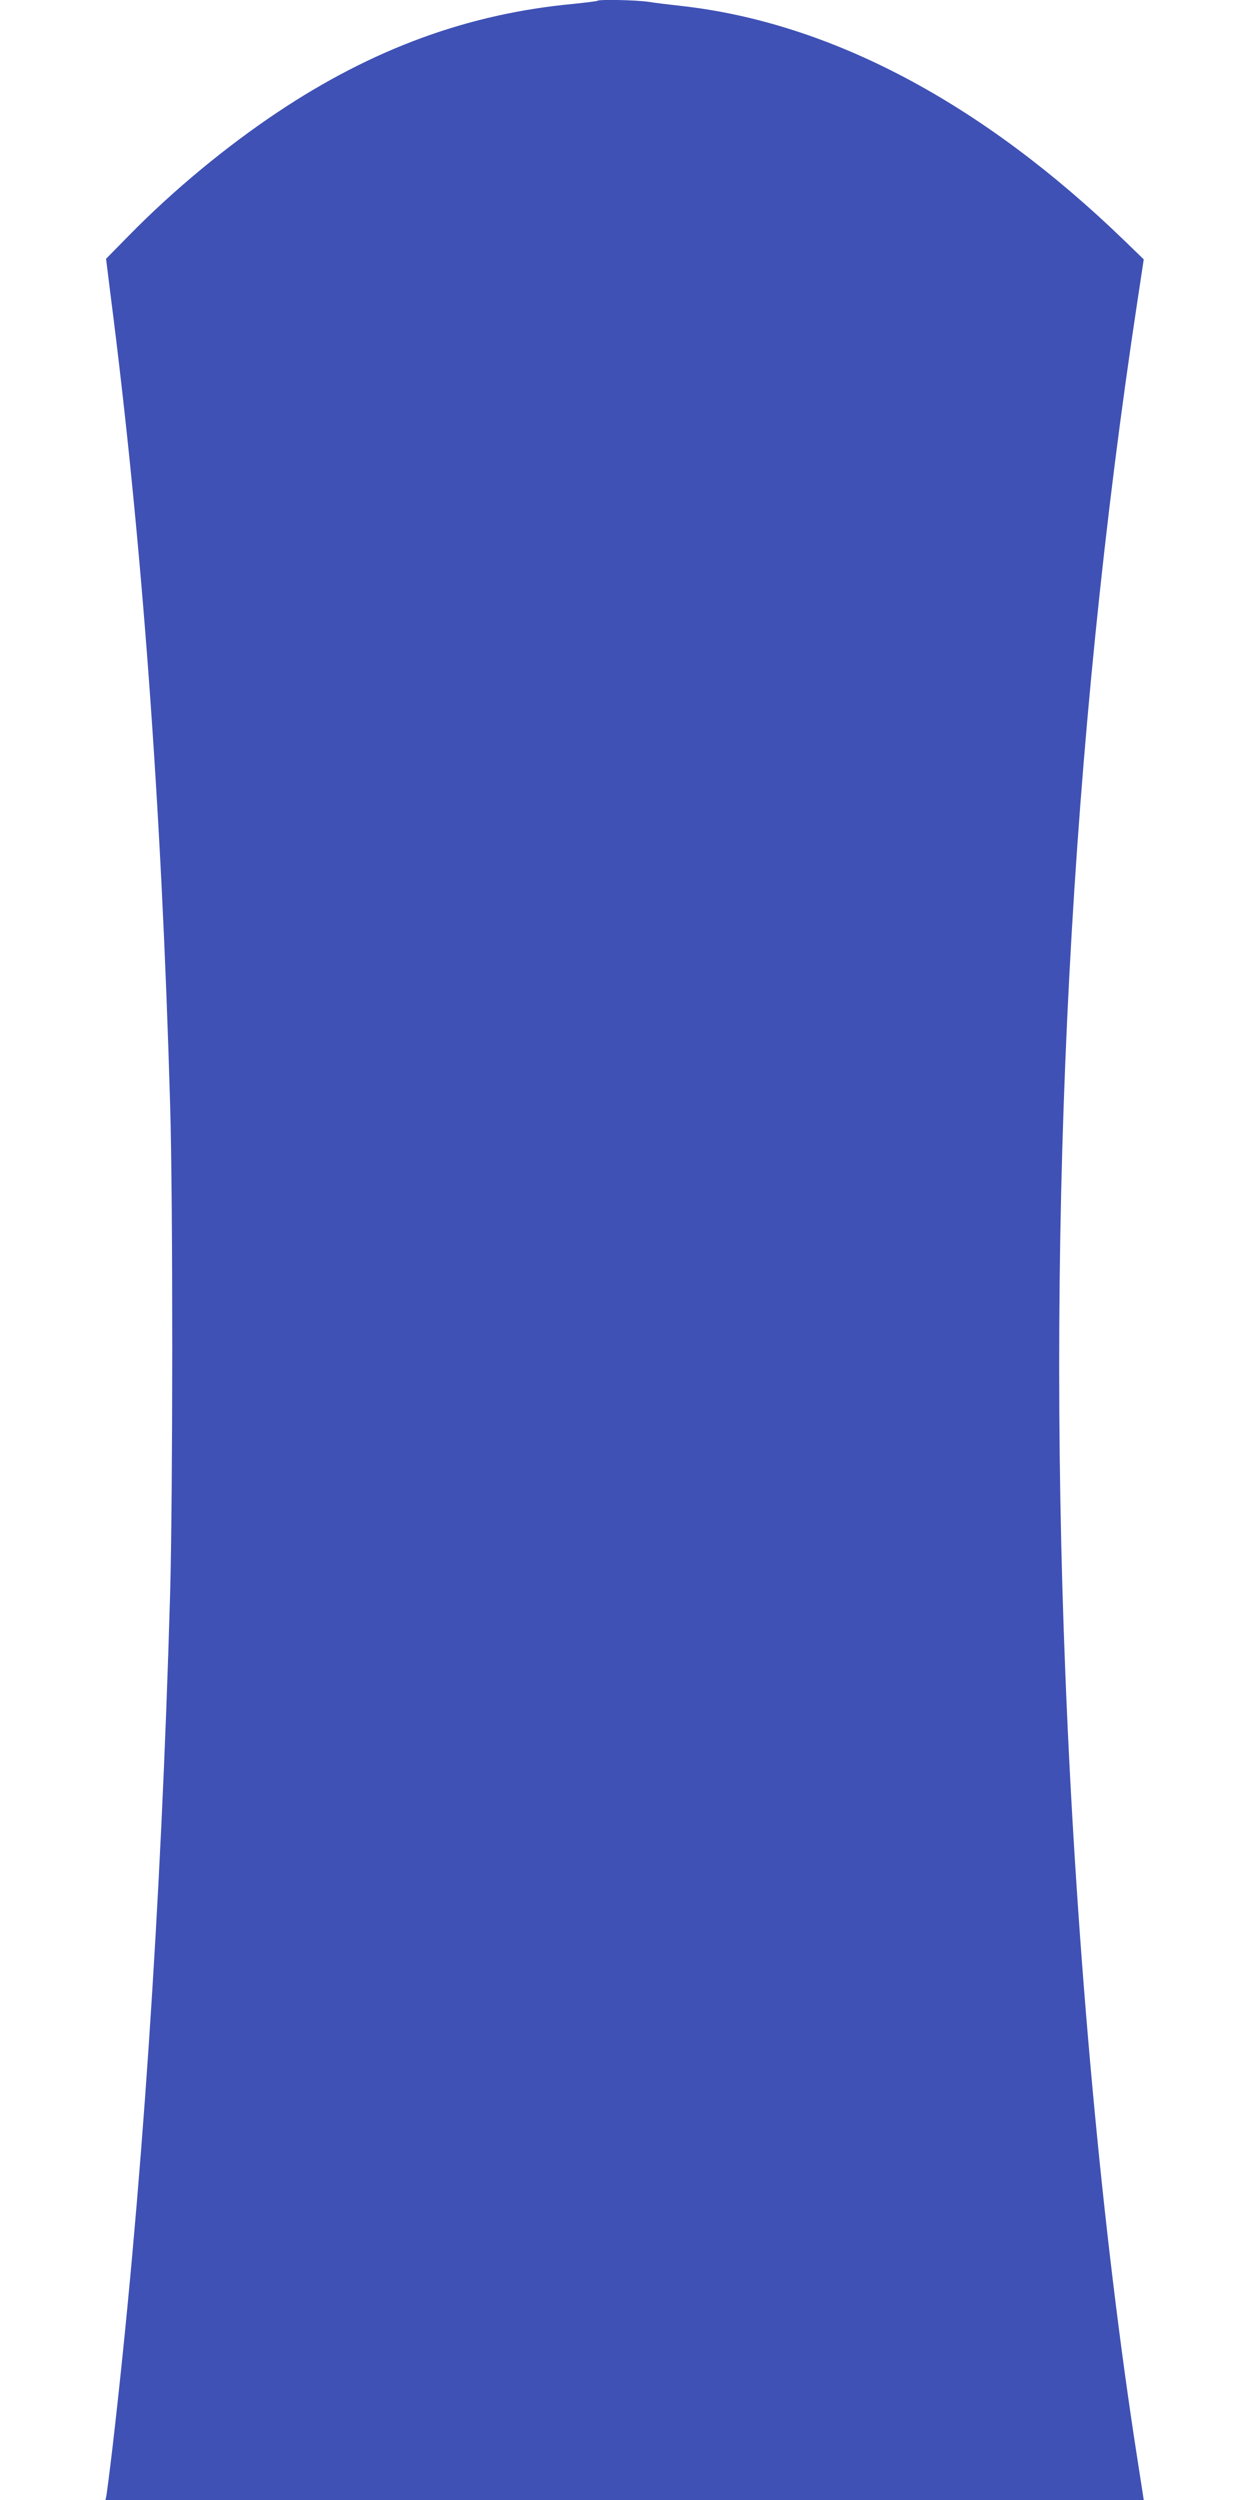
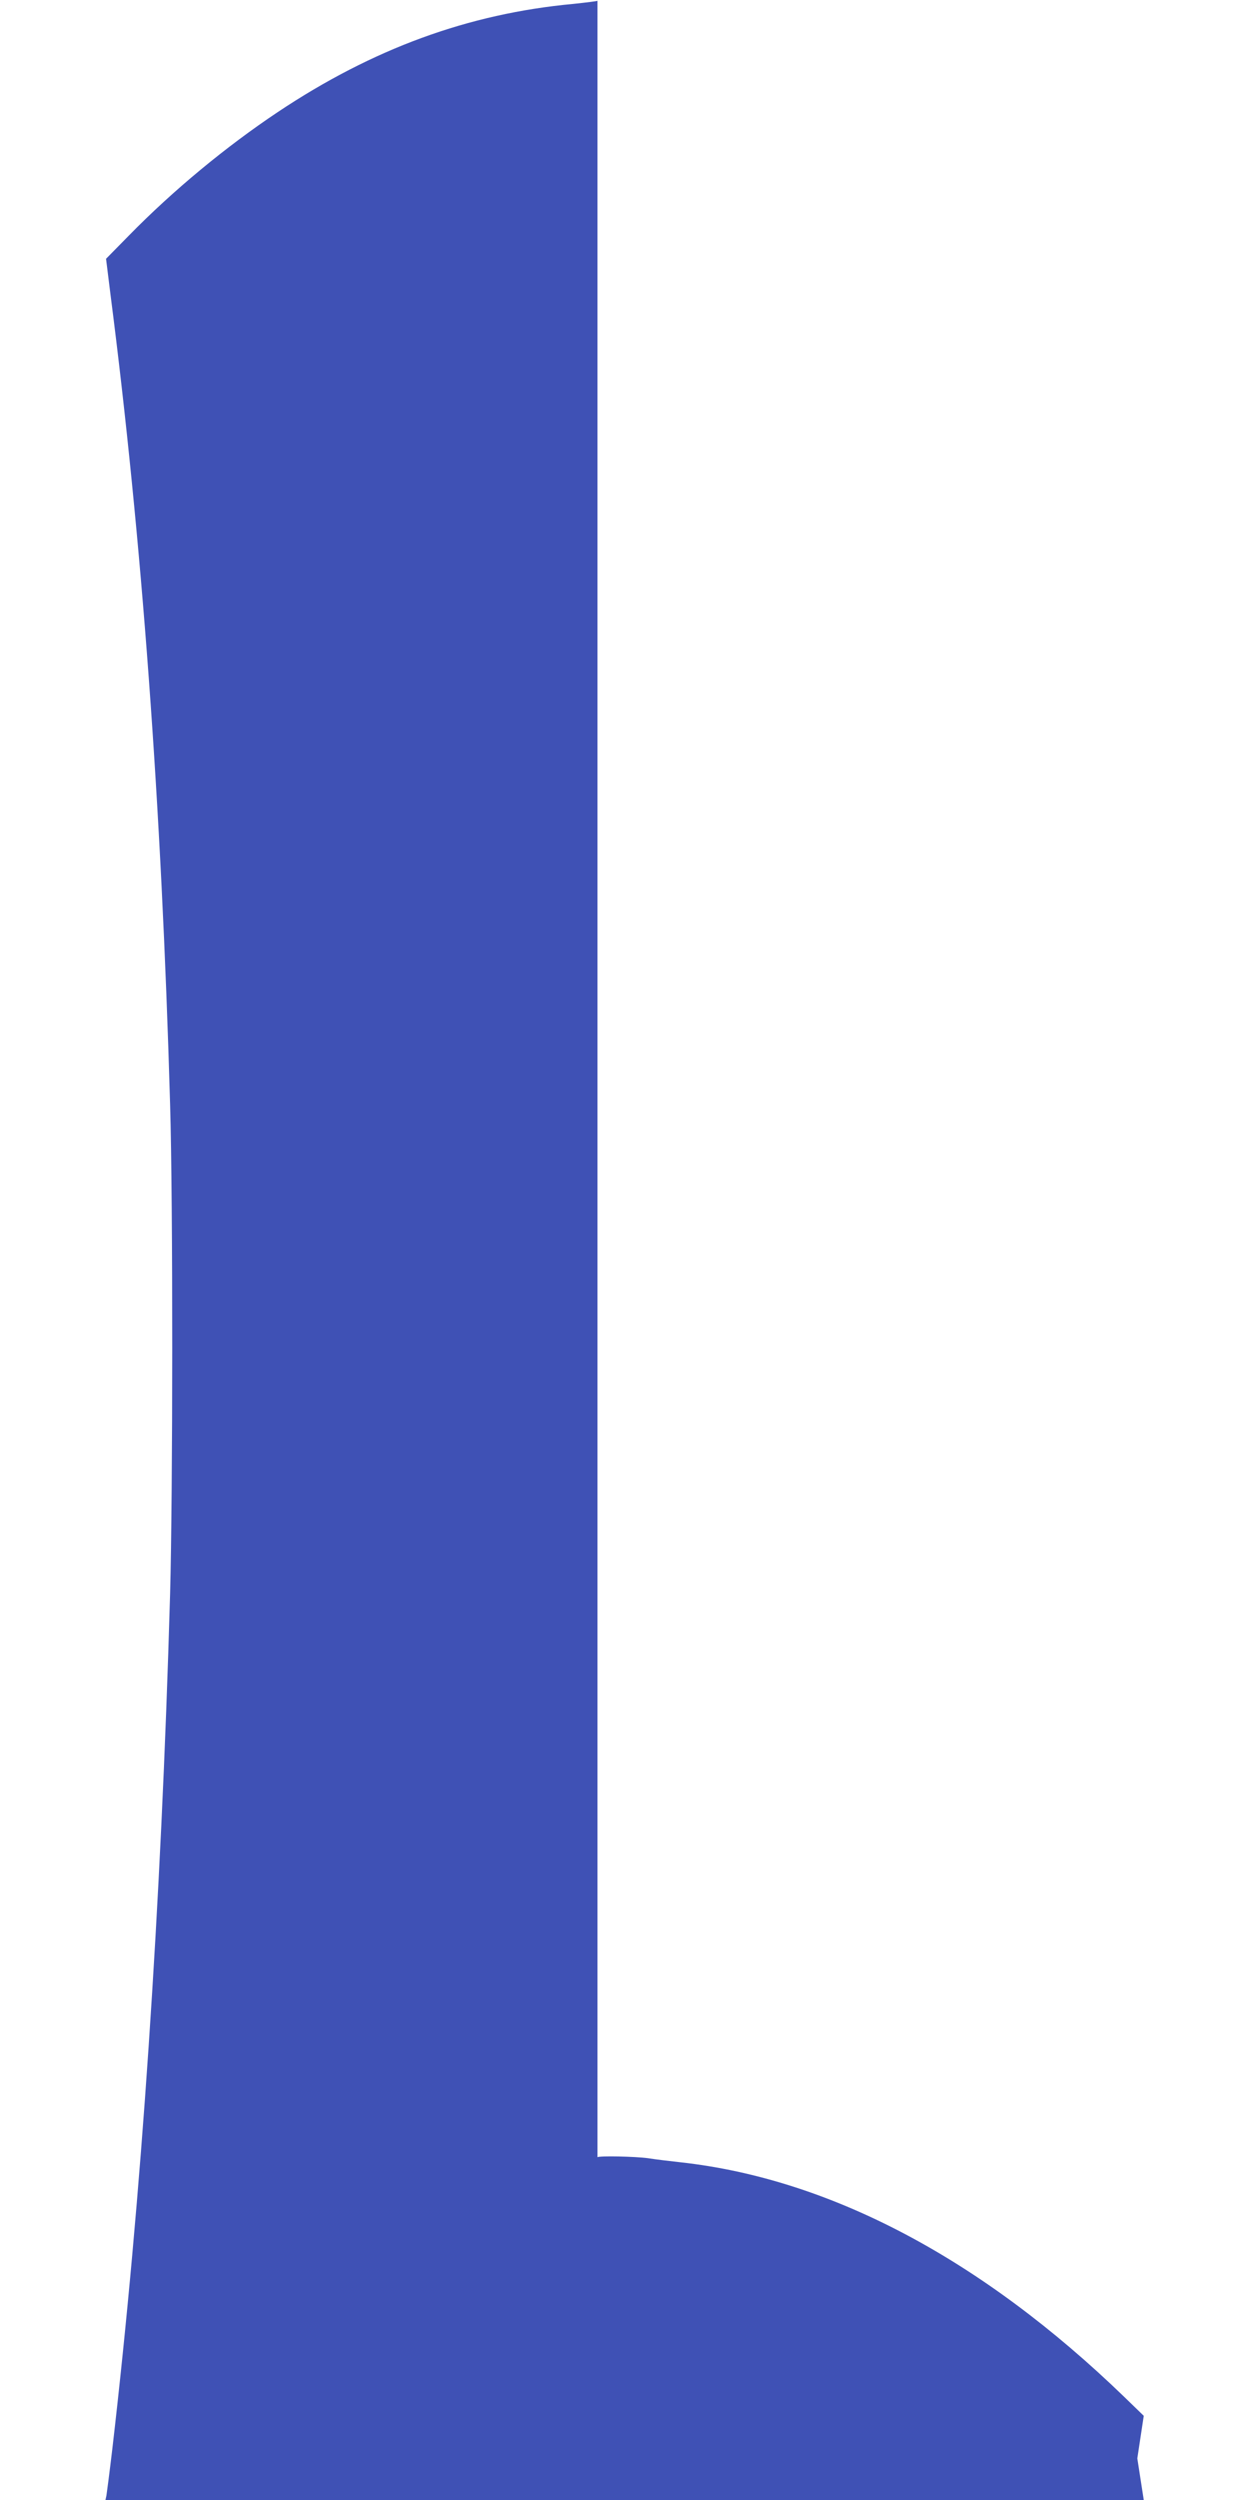
<svg xmlns="http://www.w3.org/2000/svg" version="1.0" width="640pt" height="1280pt" viewBox="0 0 640 1280" preserveAspectRatio="xMidYMid meet">
  <g transform="translate(0,1280) scale(0.1,-0.1)" fill="#3f51b5" stroke="none">
-     <path d="M3059 12796 c-2 -2 -58 -9 -124 -16 -537 -50 -1026 -229 -1513 -554 -265 -177 -535 -400 -763 -633 l-116 -118 23 -185 c160 -1245 261 -2611 305 -4145 15 -495 14 -2000 0 -2505 -46 -1608 -148 -3107 -296 -4380 -14 -118 -28 -225 -30 -237 l-5 -23 2658 0 2658 0 -33 213 c-179 1146 -311 2582 -368 4007 -97 2417 27 4787 368 7034 l33 218 -100 97 c-730 706 -1505 1116 -2271 1201 -55 6 -130 15 -167 21 -66 9 -251 13 -259 5z" />
+     <path d="M3059 12796 c-2 -2 -58 -9 -124 -16 -537 -50 -1026 -229 -1513 -554 -265 -177 -535 -400 -763 -633 l-116 -118 23 -185 c160 -1245 261 -2611 305 -4145 15 -495 14 -2000 0 -2505 -46 -1608 -148 -3107 -296 -4380 -14 -118 -28 -225 -30 -237 l-5 -23 2658 0 2658 0 -33 213 l33 218 -100 97 c-730 706 -1505 1116 -2271 1201 -55 6 -130 15 -167 21 -66 9 -251 13 -259 5z" />
  </g>
</svg>